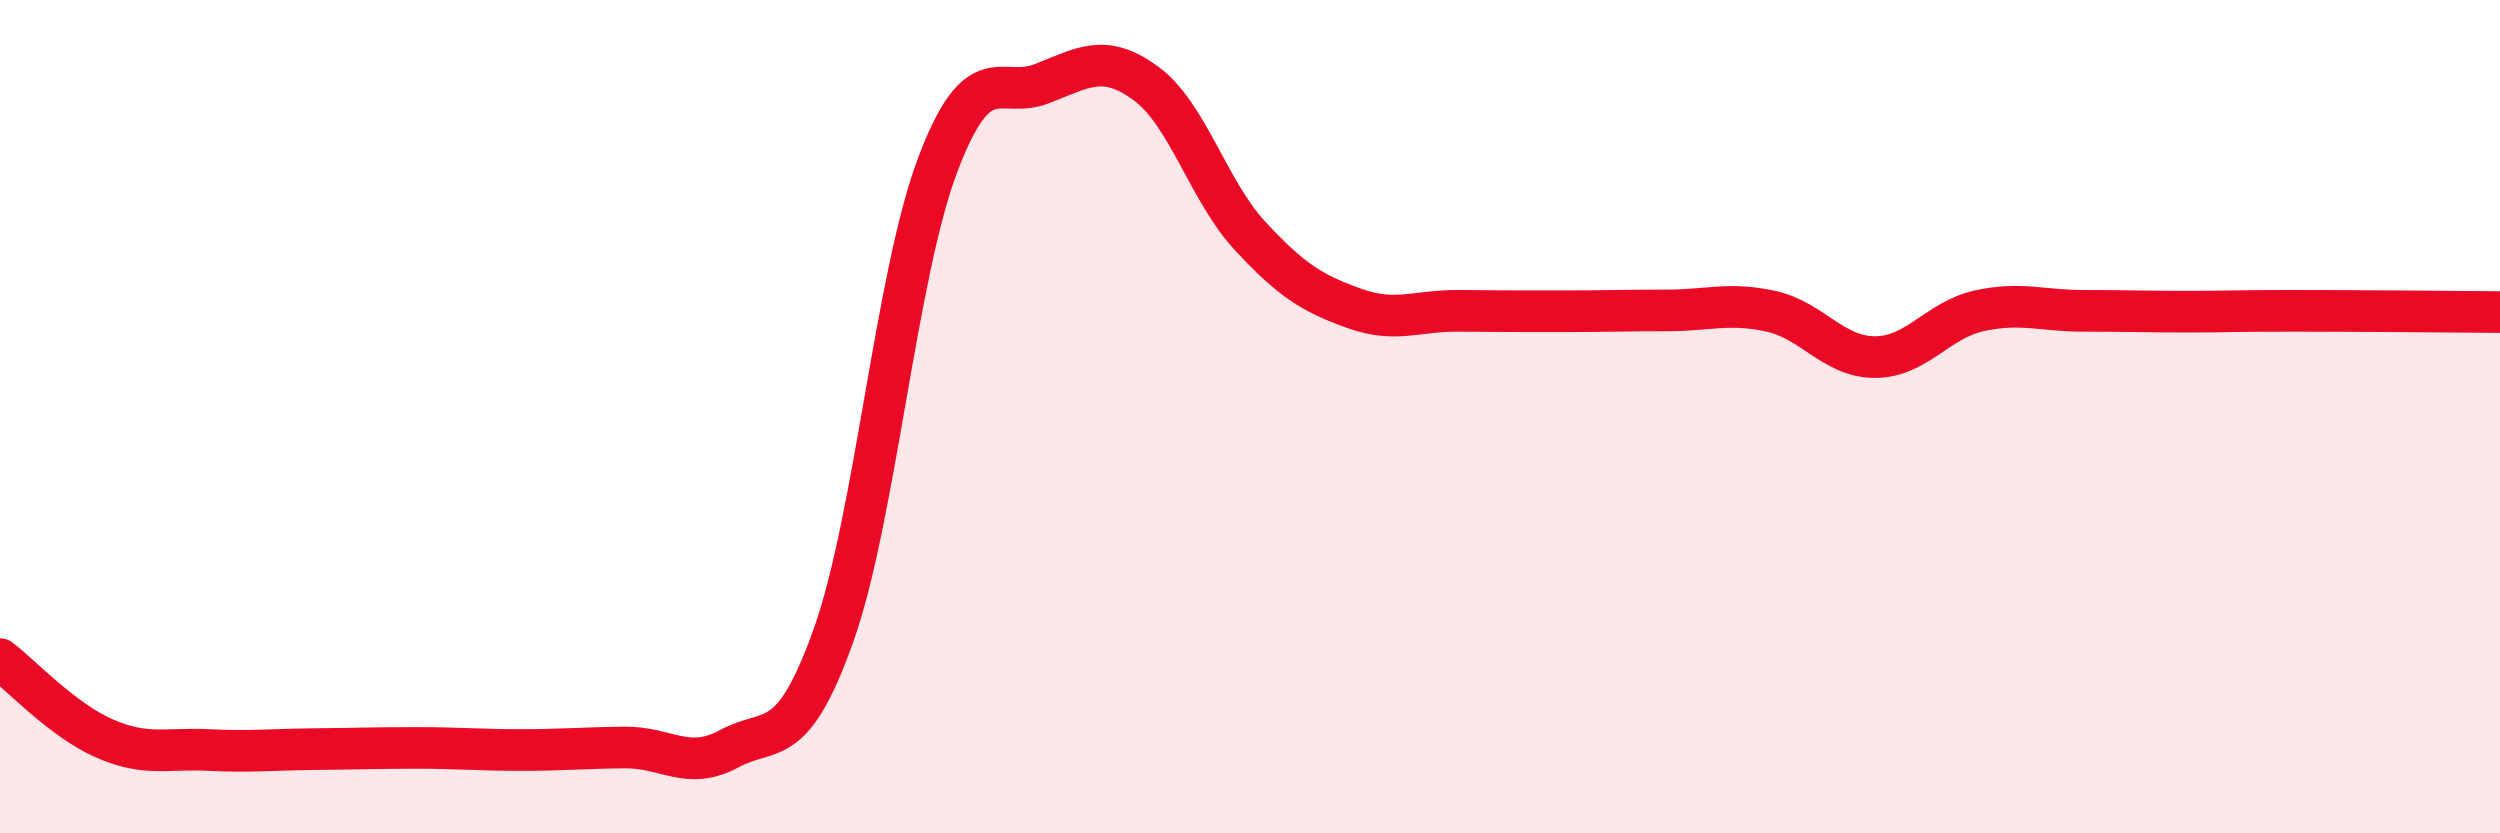
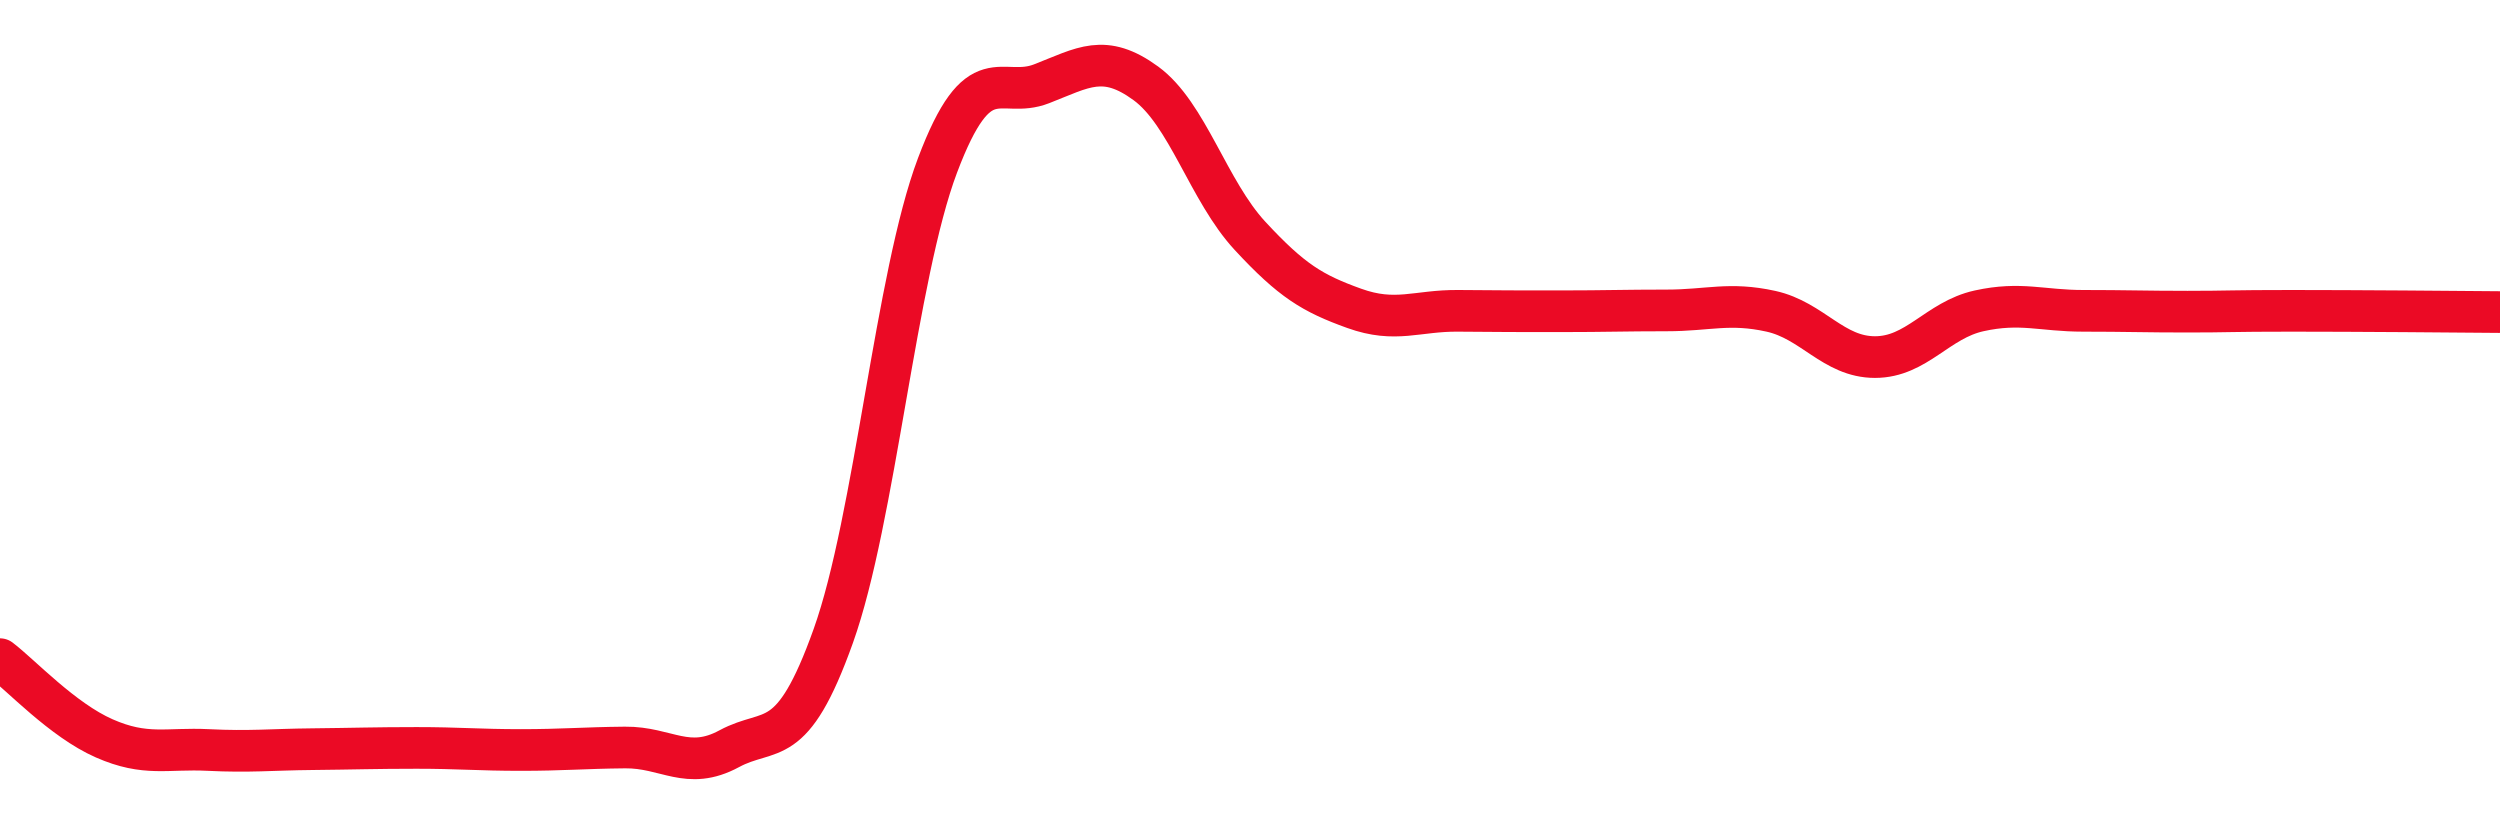
<svg xmlns="http://www.w3.org/2000/svg" width="60" height="20" viewBox="0 0 60 20">
-   <path d="M 0,15.82 C 0.5,16.2 1.5,17.28 2.5,17.72 C 3.5,18.16 4,17.95 5,18 C 6,18.05 6.5,17.99 7.5,17.98 C 8.5,17.97 9,17.95 10,17.95 C 11,17.95 11.5,18 12.5,18 C 13.5,18 14,17.95 15,17.94 C 16,17.93 16.5,18.51 17.5,17.97 C 18.5,17.43 19,18.06 20,15.26 C 21,12.46 21.5,6.62 22.5,3.97 C 23.5,1.32 24,2.4 25,2.01 C 26,1.62 26.5,1.27 27.5,2 C 28.5,2.73 29,4.58 30,5.66 C 31,6.74 31.5,7.04 32.5,7.4 C 33.5,7.76 34,7.45 35,7.46 C 36,7.47 36.5,7.47 37.5,7.47 C 38.5,7.47 39,7.45 40,7.45 C 41,7.45 41.5,7.25 42.5,7.47 C 43.5,7.69 44,8.57 45,8.57 C 46,8.57 46.5,7.68 47.5,7.46 C 48.5,7.24 49,7.46 50,7.46 C 51,7.46 51.5,7.48 52.5,7.48 C 53.5,7.48 53.5,7.46 55,7.46 C 56.5,7.46 59,7.48 60,7.49L60 20L0 20Z" fill="#EB0A25" opacity="0.1" stroke-linecap="round" stroke-linejoin="round" />
  <path d="M 0,15.82 C 0.5,16.2 1.5,17.28 2.5,17.72 C 3.5,18.16 4,17.95 5,18 C 6,18.05 6.5,17.99 7.5,17.98 C 8.5,17.97 9,17.95 10,17.95 C 11,17.95 11.5,18 12.5,18 C 13.5,18 14,17.95 15,17.94 C 16,17.93 16.5,18.51 17.5,17.97 C 18.5,17.43 19,18.06 20,15.26 C 21,12.46 21.5,6.62 22.5,3.97 C 23.5,1.32 24,2.4 25,2.01 C 26,1.62 26.5,1.27 27.5,2 C 28.5,2.73 29,4.58 30,5.66 C 31,6.74 31.5,7.04 32.5,7.4 C 33.5,7.76 34,7.45 35,7.46 C 36,7.47 36.5,7.47 37.5,7.47 C 38.5,7.47 39,7.45 40,7.45 C 41,7.45 41.5,7.25 42.5,7.47 C 43.5,7.69 44,8.57 45,8.57 C 46,8.57 46.5,7.68 47.5,7.46 C 48.5,7.24 49,7.46 50,7.46 C 51,7.46 51.5,7.48 52.5,7.48 C 53.5,7.48 53.5,7.46 55,7.46 C 56.5,7.46 59,7.48 60,7.49" stroke="#EB0A25" stroke-width="1" fill="none" stroke-linecap="round" stroke-linejoin="round" />
</svg>